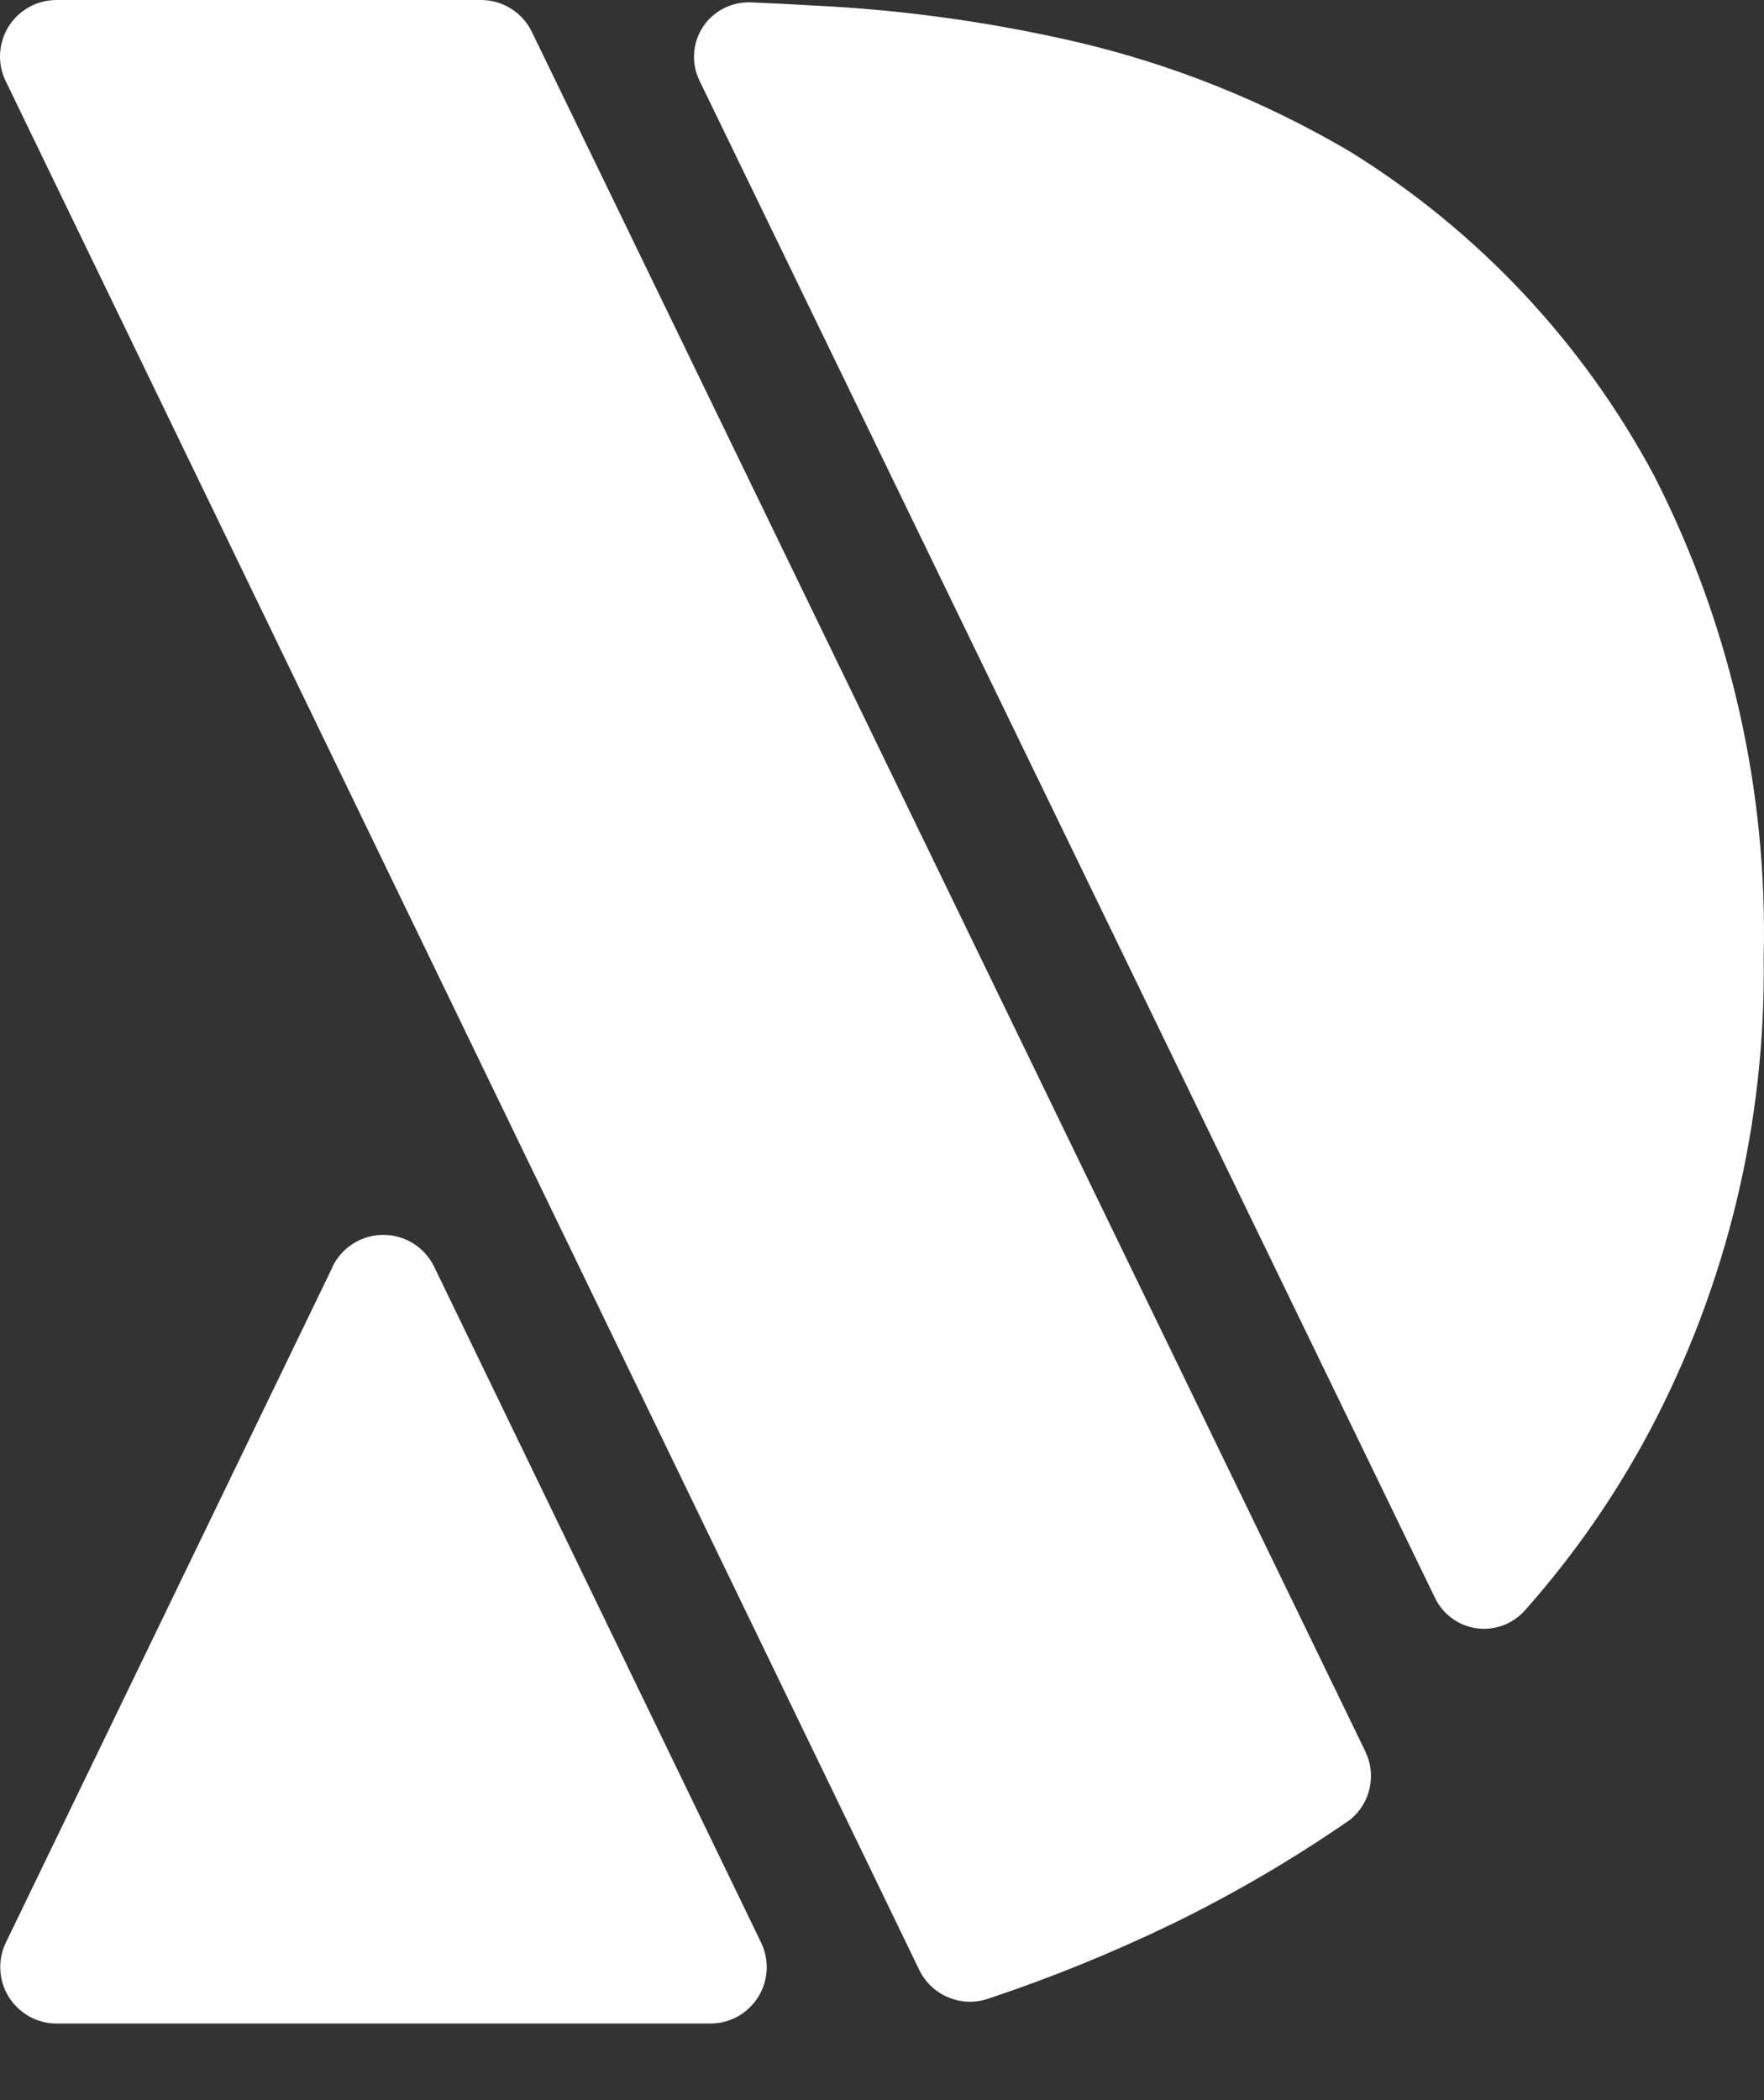
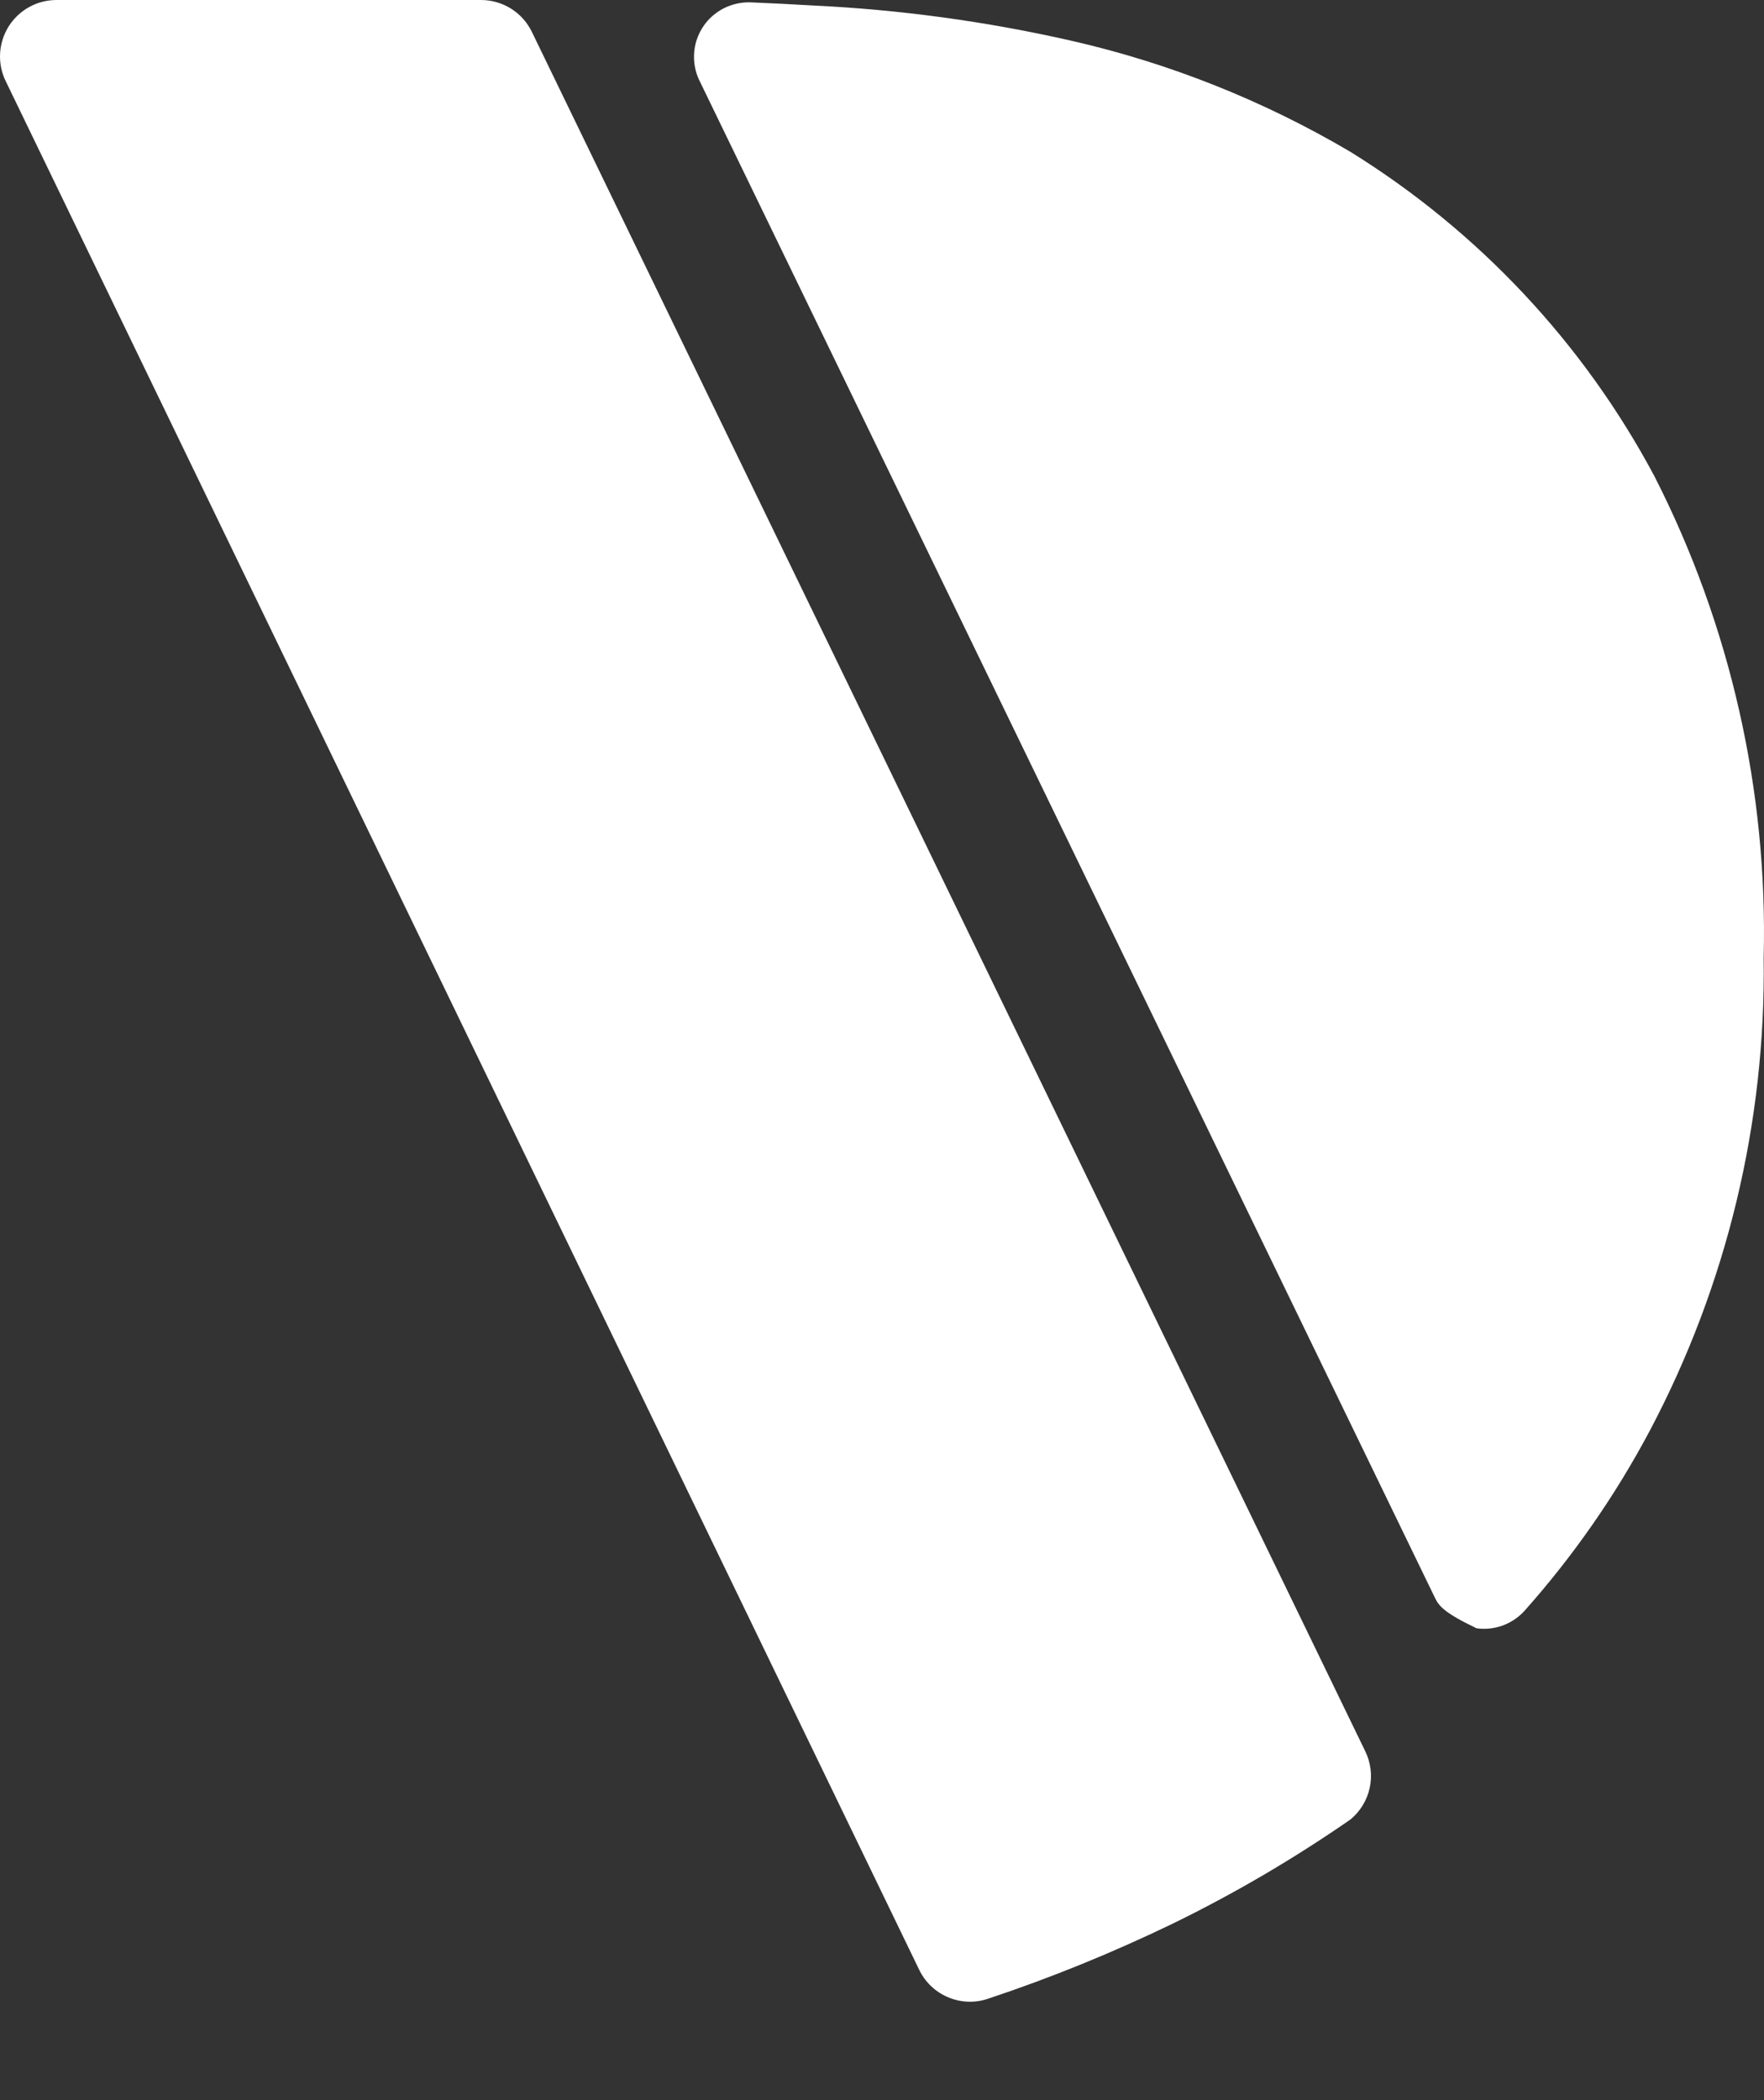
<svg xmlns="http://www.w3.org/2000/svg" width="21" height="25" viewBox="0 0 21 25" fill="none">
  <rect x="0" y="0" width="21" height="25" fill="#333333" stroke="none" />
-   <path d="M20.996 11.405C21.023 13.364 20.557 15.298 19.641 17.03C19.231 17.802 18.731 18.521 18.15 19.174C18.079 19.253 17.989 19.313 17.89 19.35C17.79 19.386 17.683 19.398 17.578 19.383C17.473 19.368 17.372 19.328 17.287 19.265C17.201 19.203 17.131 19.12 17.085 19.025L8.326 0.958C8.289 0.882 8.268 0.799 8.263 0.714C8.258 0.629 8.27 0.543 8.298 0.463C8.326 0.383 8.37 0.309 8.426 0.245C8.483 0.182 8.552 0.13 8.628 0.093C8.723 0.048 8.827 0.025 8.931 0.028C9.184 0.038 9.43 0.051 9.671 0.065C10.708 0.114 11.738 0.254 12.75 0.484C13.919 0.75 15.041 1.197 16.074 1.806C17.601 2.752 18.851 4.085 19.696 5.67C20.6 7.443 21.047 9.415 20.996 11.405Z" fill="white" />
+   <path d="M20.996 11.405C21.023 13.364 20.557 15.298 19.641 17.03C19.231 17.802 18.731 18.521 18.15 19.174C18.079 19.253 17.989 19.313 17.89 19.35C17.79 19.386 17.683 19.398 17.578 19.383C17.201 19.203 17.131 19.12 17.085 19.025L8.326 0.958C8.289 0.882 8.268 0.799 8.263 0.714C8.258 0.629 8.27 0.543 8.298 0.463C8.326 0.383 8.37 0.309 8.426 0.245C8.483 0.182 8.552 0.13 8.628 0.093C8.723 0.048 8.827 0.025 8.931 0.028C9.184 0.038 9.43 0.051 9.671 0.065C10.708 0.114 11.738 0.254 12.75 0.484C13.919 0.75 15.041 1.197 16.074 1.806C17.601 2.752 18.851 4.085 19.696 5.67C20.6 7.443 21.047 9.415 20.996 11.405Z" fill="white" />
  <path d="M16.253 20.847C16.319 20.982 16.338 21.136 16.306 21.283C16.274 21.431 16.193 21.563 16.077 21.659C15.404 22.125 14.697 22.54 13.961 22.899C13.247 23.244 12.512 23.544 11.759 23.794C11.604 23.846 11.436 23.839 11.286 23.775C11.136 23.712 11.014 23.596 10.943 23.449L0.069 0.968C0.018 0.866 -0.005 0.752 0.001 0.638C0.007 0.523 0.042 0.413 0.102 0.316C0.163 0.219 0.247 0.139 0.347 0.084C0.447 0.028 0.56 -0 0.674 3.22571e-06H5.726C5.853 -3.08223e-05 5.977 0.036 6.084 0.103C6.191 0.17 6.277 0.266 6.332 0.38L16.253 20.847Z" fill="white" />
-   <path d="M3.961 15.078L0.072 23.12C0.021 23.223 -0.002 23.337 0.004 23.451C0.01 23.565 0.044 23.676 0.105 23.773C0.166 23.869 0.25 23.949 0.35 24.005C0.45 24.06 0.563 24.089 0.677 24.088H8.456C8.57 24.088 8.681 24.06 8.781 24.005C8.88 23.95 8.964 23.87 9.025 23.774C9.085 23.678 9.12 23.568 9.127 23.454C9.133 23.341 9.11 23.227 9.061 23.125L5.168 15.078C5.113 14.965 5.027 14.869 4.92 14.802C4.813 14.735 4.689 14.7 4.563 14.7C4.437 14.7 4.313 14.735 4.207 14.802C4.1 14.869 4.014 14.965 3.958 15.078L3.961 15.078Z" fill="white" />
</svg>